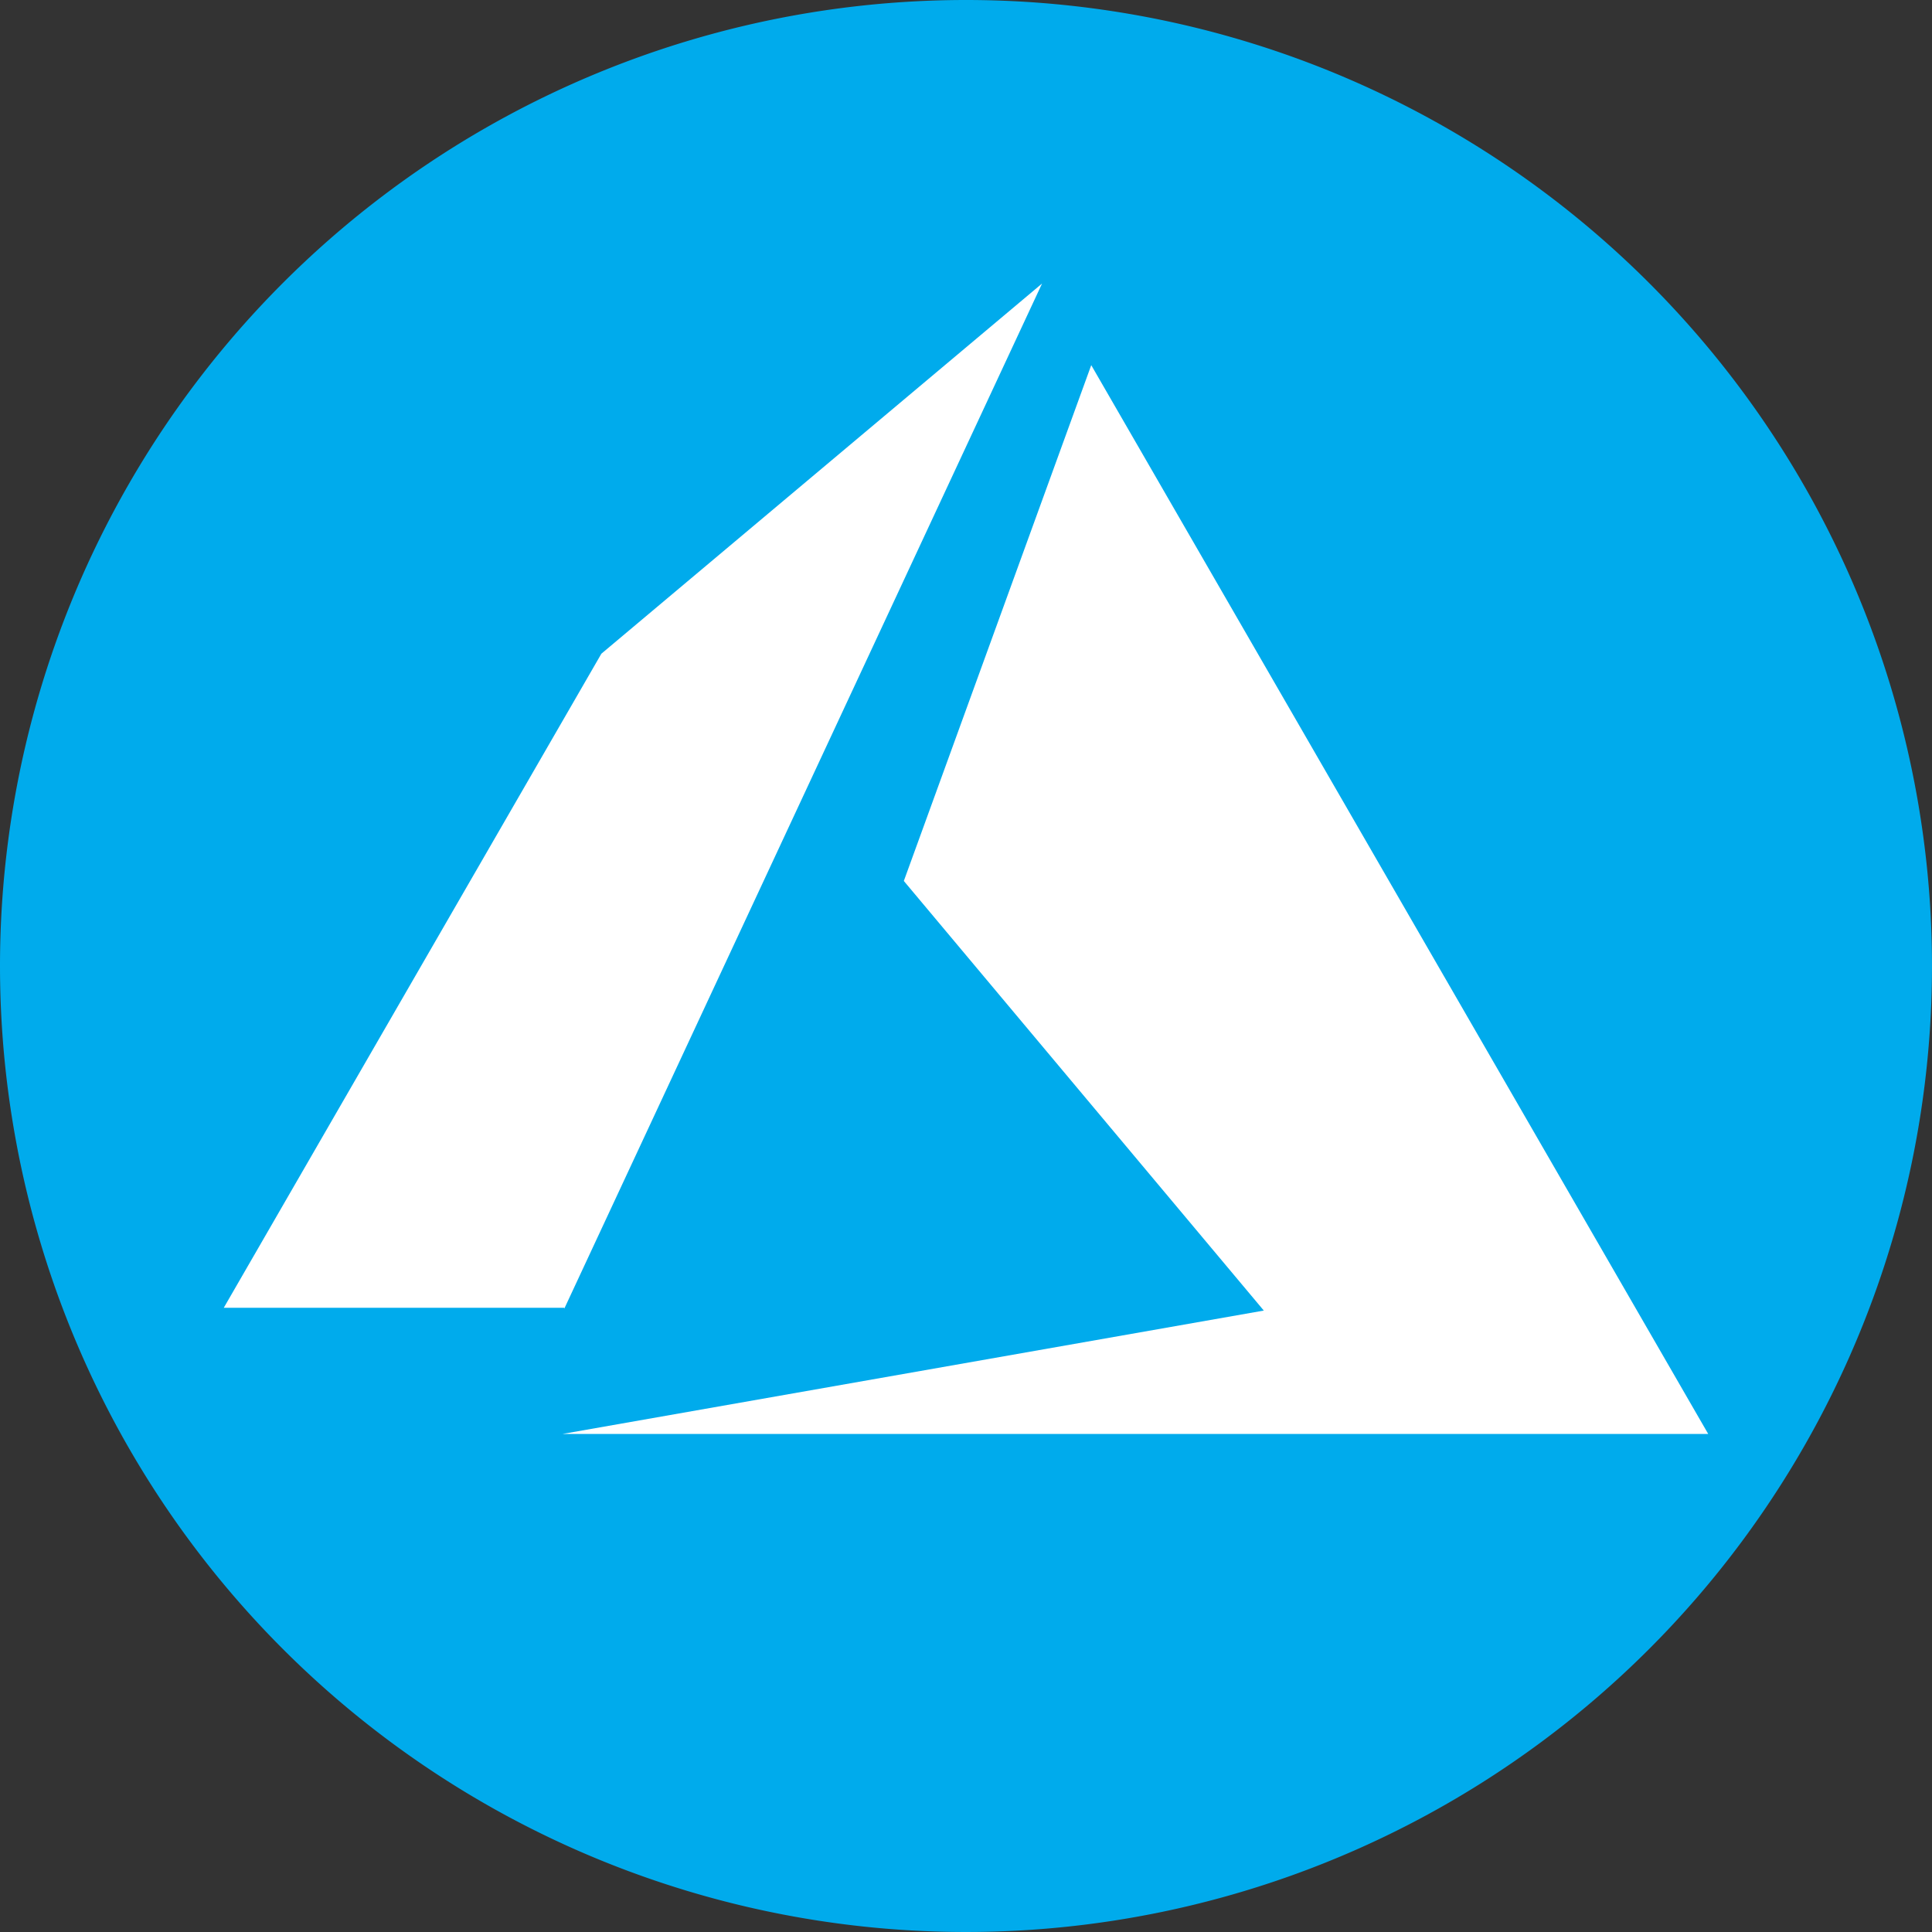
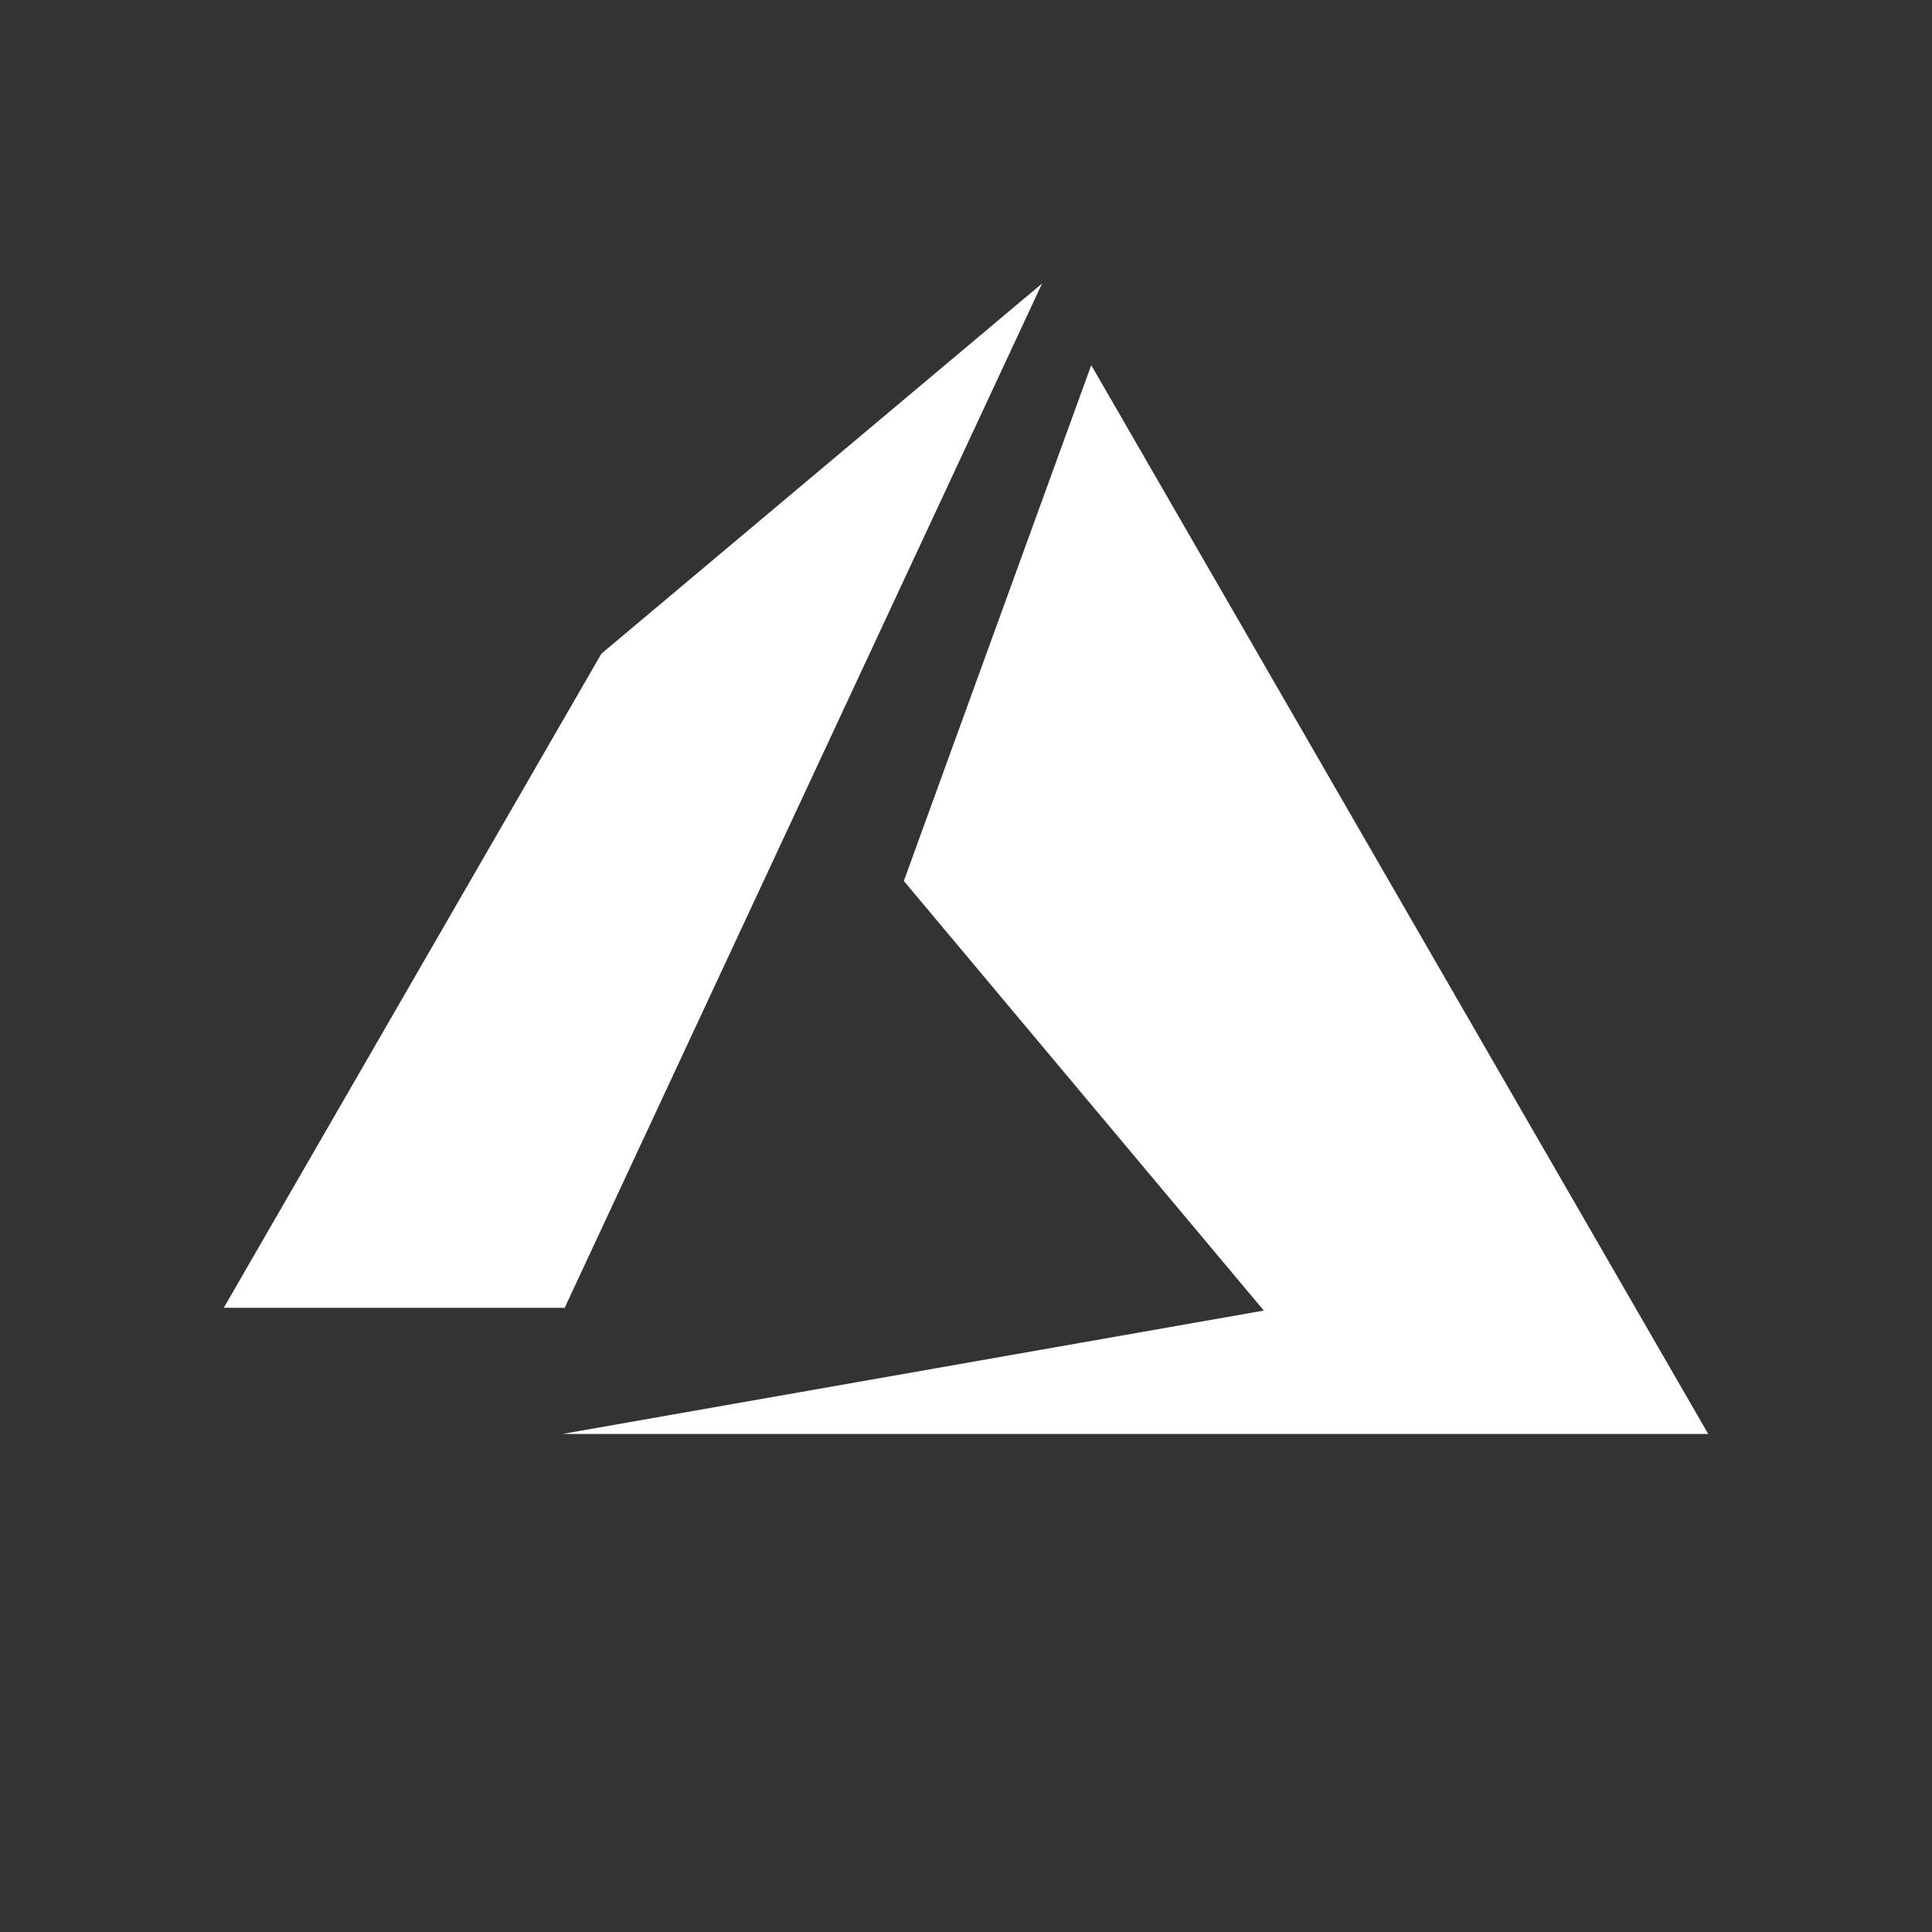
<svg xmlns="http://www.w3.org/2000/svg" width="184" height="184" viewBox="0 0 184 184">
  <rect x="0" y="0" width="184" height="184" fill="#333333" stroke="none" />
  <g id="azure" transform="translate(0.496 0.219)">
-     <path id="background" d="M92,0A92,92,0,1,1,0,92,92,92,0,0,1,92,0Z" transform="translate(-0.496 -0.219)" fill="#00abec" />
    <path id="azure-offical" d="M32.252,111.367H141.377L82.617,9.576,64.768,58.7,99.052,99.615ZM77.934,1.8,35.963,37.056,0,99.35H32.428v.088Z" transform="translate(20.815 24.982)" fill="#fff" />
  </g>
</svg>